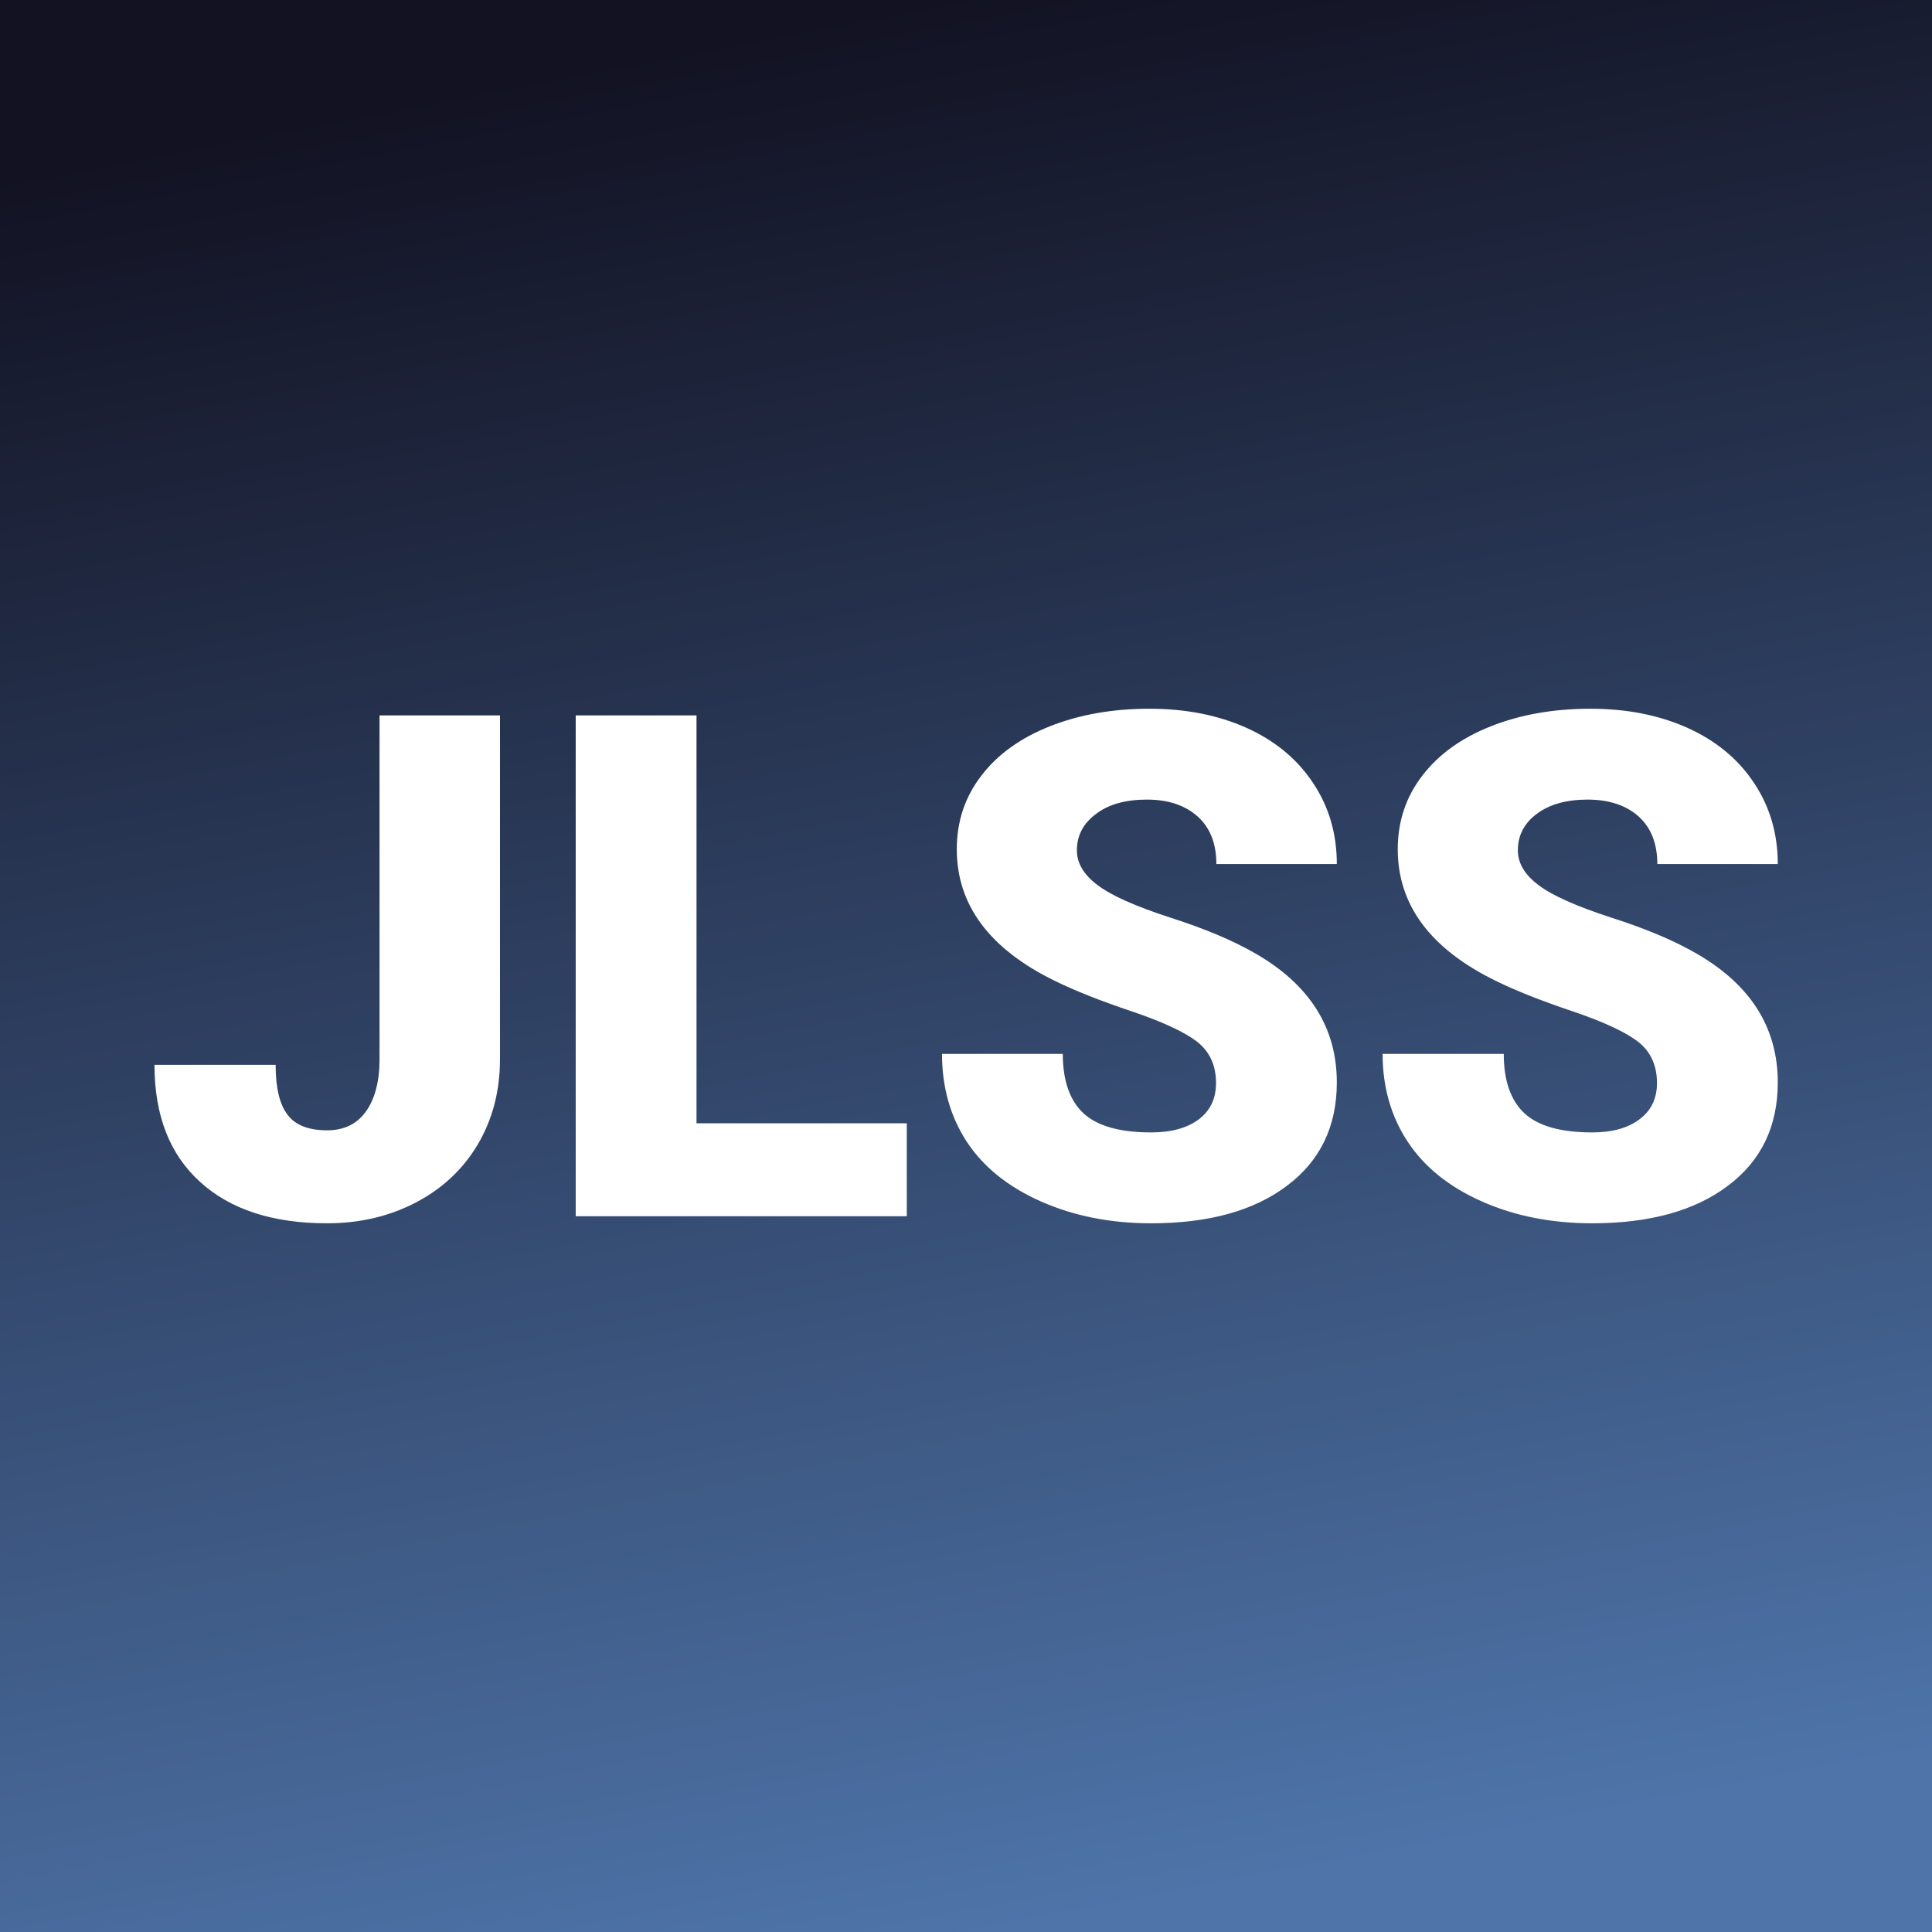
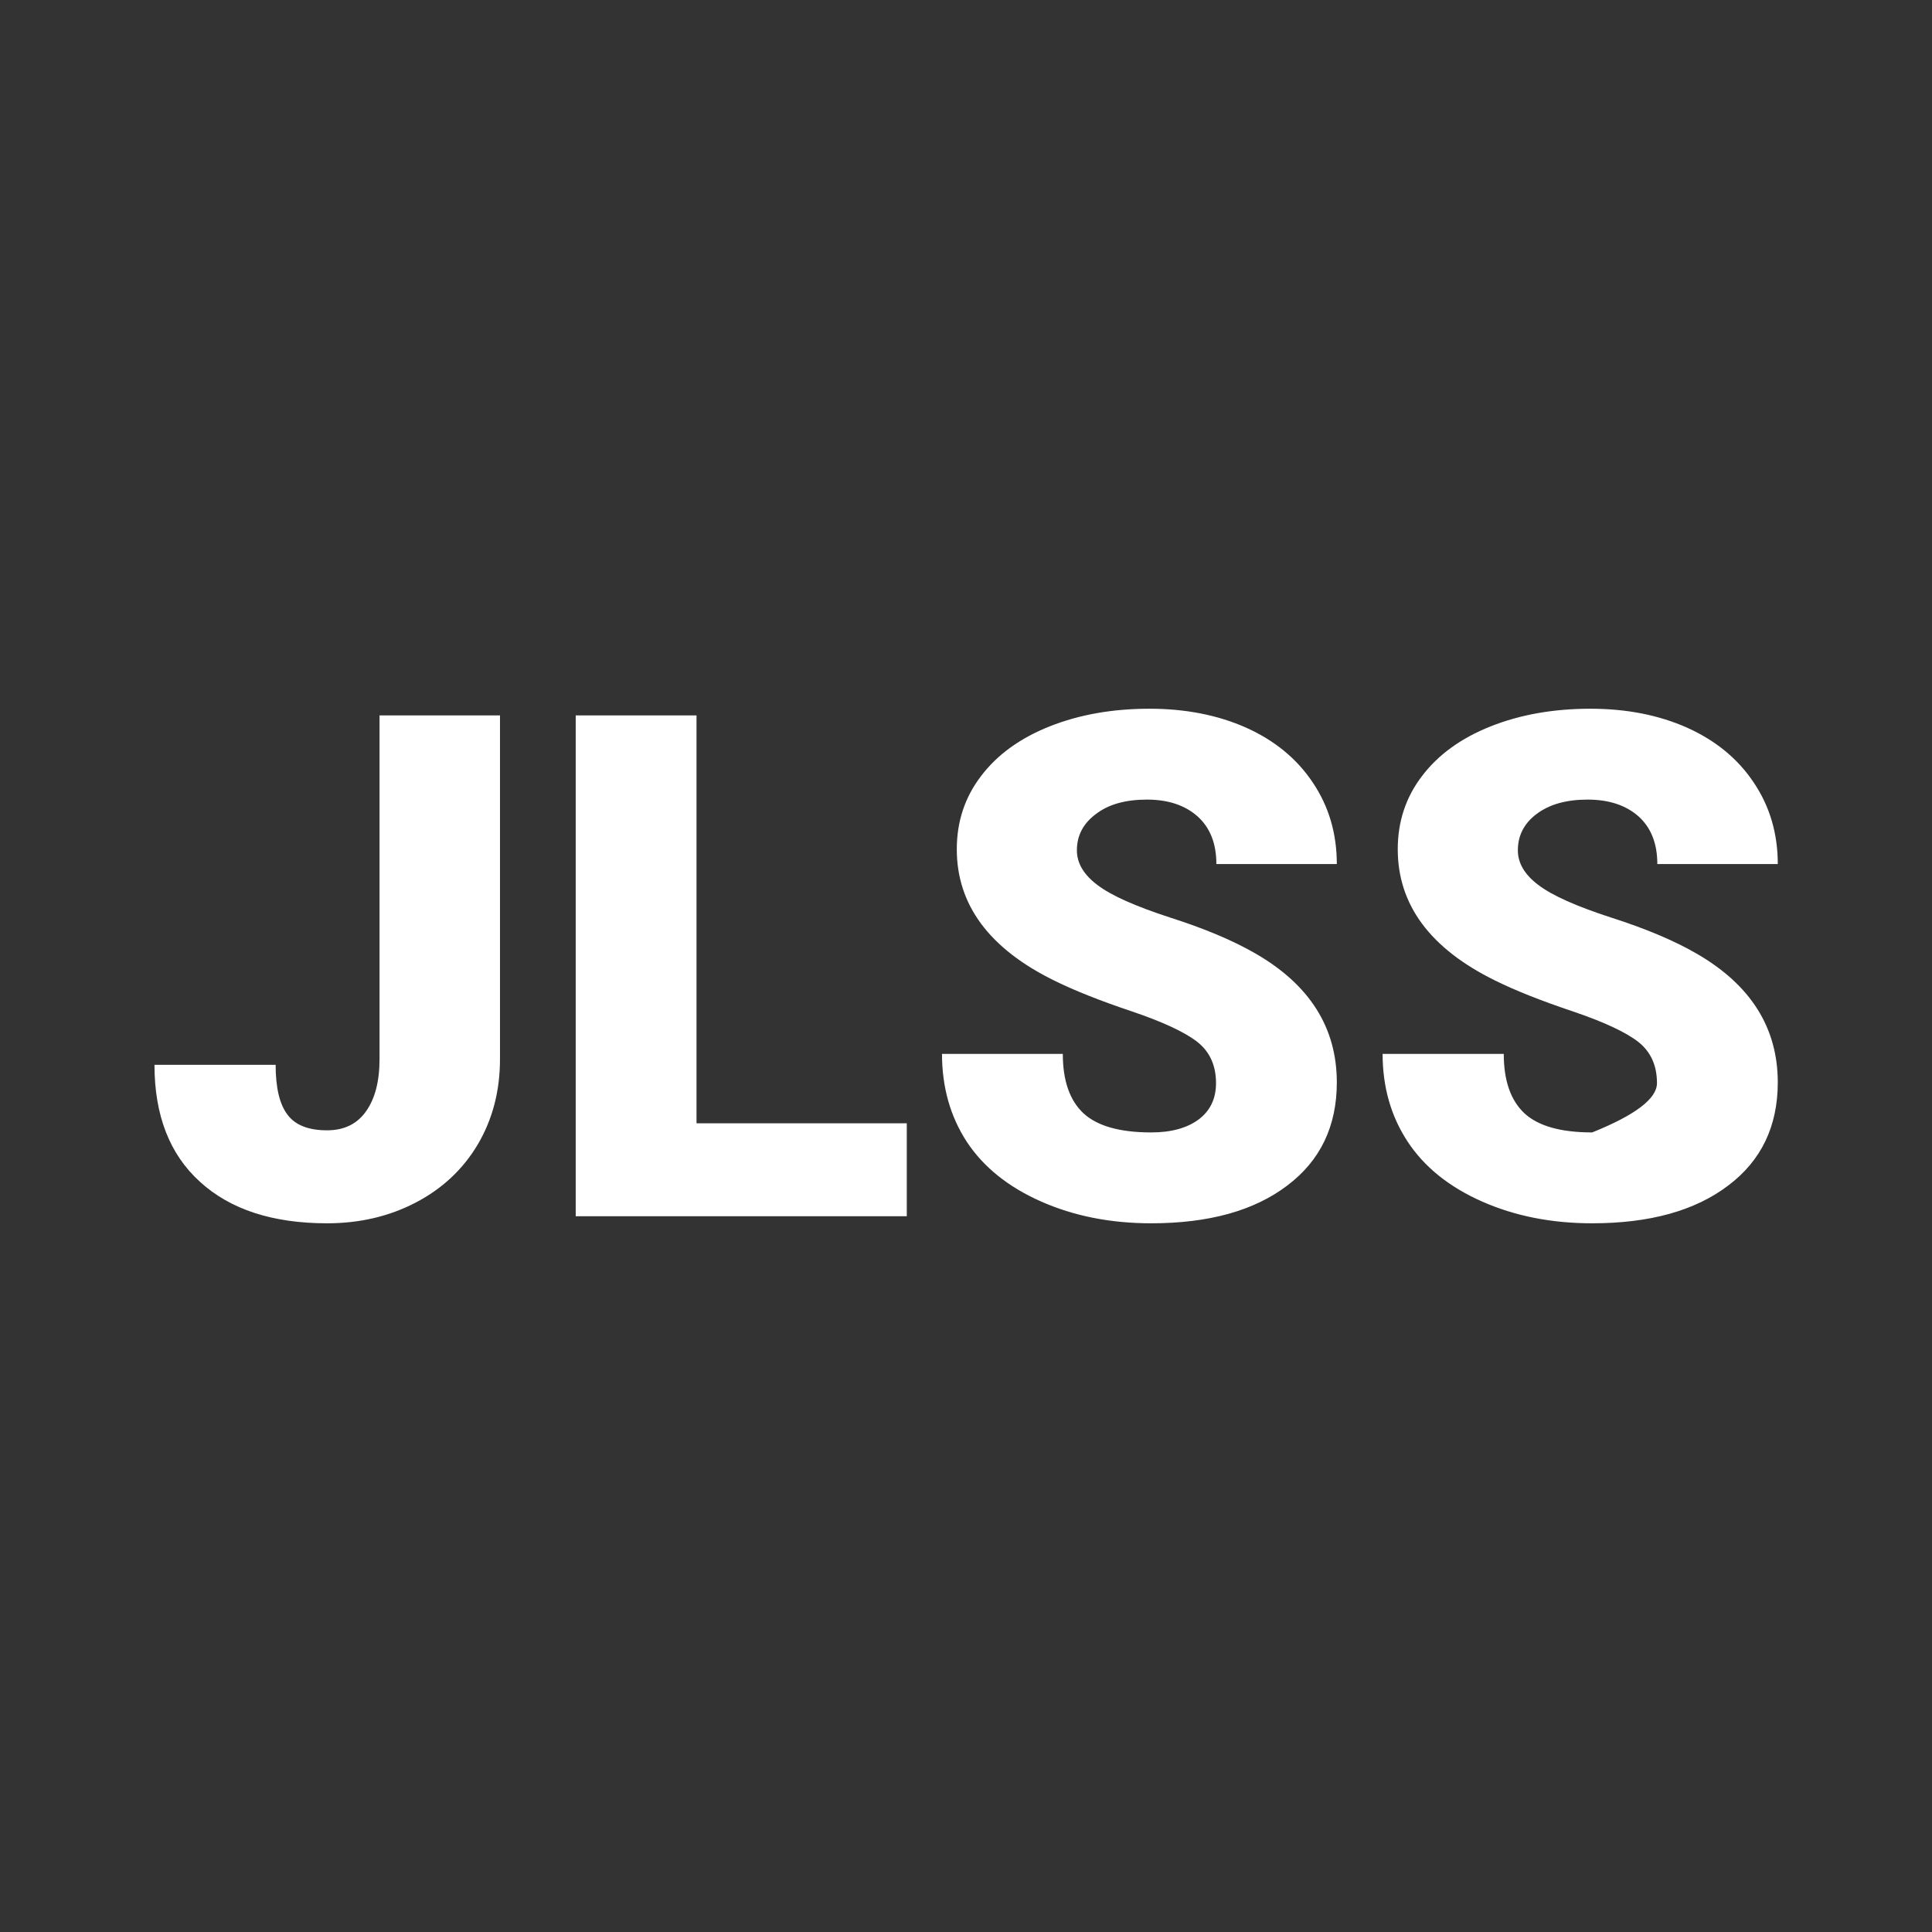
<svg xmlns="http://www.w3.org/2000/svg" version="1.1" viewBox="0 0 200 200">
  <rect x="0" y="0" width="200" height="200" fill="#333333" stroke="none" />
-   <rect width="200" height="200" fill="url('#gradient')" />
  <defs>
    <linearGradient id="gradient" gradientTransform="rotate(260 0.5 0.5)">
      <stop offset="0%" stop-color="#4e74a9" />
      <stop offset="100%" stop-color="#121222" />
    </linearGradient>
  </defs>
  <g>
    <g fill="#ffffff" transform="matrix(3.646,0,0,3.646,14.715,125.906)" stroke="#0a42b2" stroke-width="0">
-       <path d="M6.74-4.46L6.74-14.22L10.16-14.22L10.16-4.46Q10.16-3.11 9.53-2.04Q8.90-0.98 7.77-0.39Q6.64 0.20 5.25 0.20L5.25 0.20Q2.93 0.20 1.64-0.98Q0.35-2.15 0.35-4.30L0.35-4.30L3.79-4.30Q3.79-3.32 4.13-2.88Q4.46-2.44 5.25-2.44L5.25-2.44Q5.97-2.44 6.35-2.97Q6.74-3.51 6.74-4.46L6.74-4.46ZM15.74-14.22L15.74-2.64L21.71-2.64L21.71 0L12.31 0L12.31-14.22L15.74-14.22ZM30.49-3.78L30.49-3.78Q30.49-4.53 29.96-4.95Q29.42-5.37 28.09-5.82Q26.75-6.27 25.90-6.69L25.90-6.69Q23.13-8.05 23.13-10.42L23.13-10.42Q23.13-11.60 23.82-12.50Q24.51-13.41 25.77-13.91Q27.03-14.41 28.60-14.41L28.60-14.41Q30.14-14.41 31.35-13.87Q32.57-13.32 33.24-12.31Q33.92-11.30 33.92-10L33.92-10L30.50-10Q30.50-10.87 29.97-11.35Q29.43-11.83 28.53-11.83L28.53-11.83Q27.61-11.83 27.08-11.42Q26.54-11.02 26.54-10.39L26.54-10.39Q26.54-9.84 27.13-9.40Q27.71-8.96 29.19-8.48Q30.66-8.01 31.61-7.46L31.61-7.46Q33.92-6.13 33.92-3.80L33.92-3.80Q33.92-1.93 32.51-0.87Q31.10 0.20 28.65 0.20L28.65 0.20Q26.92 0.20 25.52-0.42Q24.12-1.04 23.41-2.12Q22.71-3.20 22.71-4.61L22.71-4.61L26.14-4.61Q26.14-3.47 26.73-2.92Q27.32-2.38 28.65-2.38L28.65-2.38Q29.50-2.38 30.00-2.75Q30.49-3.12 30.49-3.78ZM43.01-3.78L43.01-3.78Q43.01-4.53 42.48-4.95Q41.94-5.37 40.61-5.82Q39.27-6.27 38.42-6.69L38.42-6.69Q35.65-8.05 35.65-10.42L35.65-10.42Q35.65-11.60 36.34-12.50Q37.03-13.41 38.29-13.91Q39.55-14.41 41.12-14.41L41.12-14.41Q42.66-14.41 43.87-13.87Q45.09-13.32 45.76-12.31Q46.44-11.30 46.44-10L46.44-10L43.02-10Q43.02-10.87 42.49-11.35Q41.95-11.83 41.04-11.83L41.04-11.83Q40.13-11.83 39.59-11.42Q39.06-11.02 39.06-10.39L39.06-10.39Q39.06-9.84 39.65-9.40Q40.23-8.96 41.71-8.48Q43.18-8.01 44.13-7.46L44.13-7.46Q46.44-6.13 46.44-3.80L46.44-3.80Q46.44-1.93 45.03-0.87Q43.62 0.20 41.17 0.20L41.17 0.20Q39.44 0.20 38.04-0.42Q36.64-1.04 35.93-2.12Q35.22-3.20 35.22-4.61L35.22-4.61L38.66-4.61Q38.66-3.47 39.25-2.92Q39.84-2.38 41.17-2.38L41.17-2.38Q42.02-2.38 42.51-2.75Q43.01-3.12 43.01-3.78Z" />
+       <path d="M6.74-4.46L6.74-14.22L10.16-14.22L10.16-4.46Q10.16-3.11 9.53-2.04Q8.90-0.98 7.77-0.39Q6.64 0.20 5.25 0.20L5.25 0.20Q2.93 0.20 1.64-0.98Q0.35-2.15 0.35-4.30L0.35-4.30L3.79-4.30Q3.79-3.32 4.13-2.88Q4.46-2.44 5.25-2.44L5.25-2.44Q5.97-2.44 6.35-2.97Q6.74-3.51 6.74-4.46L6.74-4.46ZM15.74-14.22L15.74-2.64L21.71-2.64L21.71 0L12.31 0L12.31-14.22L15.74-14.22ZM30.49-3.78L30.49-3.78Q30.49-4.53 29.96-4.95Q29.42-5.37 28.09-5.82Q26.75-6.27 25.90-6.69L25.90-6.69Q23.13-8.05 23.13-10.42L23.13-10.42Q23.13-11.60 23.82-12.50Q24.51-13.41 25.77-13.91Q27.03-14.41 28.60-14.41L28.60-14.41Q30.14-14.41 31.35-13.87Q32.57-13.32 33.24-12.31Q33.92-11.30 33.92-10L33.92-10L30.50-10Q30.50-10.87 29.97-11.35Q29.43-11.83 28.53-11.83L28.53-11.83Q27.61-11.83 27.08-11.42Q26.54-11.02 26.54-10.39L26.54-10.39Q26.54-9.84 27.13-9.40Q27.71-8.96 29.19-8.48Q30.66-8.01 31.61-7.46L31.61-7.46Q33.92-6.13 33.92-3.80L33.92-3.80Q33.92-1.93 32.51-0.87Q31.10 0.20 28.65 0.20L28.65 0.20Q26.92 0.20 25.52-0.42Q24.12-1.04 23.41-2.12Q22.71-3.20 22.71-4.61L22.71-4.61L26.14-4.61Q26.14-3.47 26.73-2.92Q27.32-2.38 28.65-2.38L28.65-2.38Q29.50-2.38 30.00-2.75Q30.49-3.12 30.49-3.78ZM43.01-3.78L43.01-3.78Q43.01-4.53 42.48-4.95Q41.94-5.37 40.61-5.82Q39.27-6.27 38.42-6.69L38.42-6.69Q35.65-8.05 35.65-10.42L35.65-10.42Q35.65-11.60 36.34-12.50Q37.03-13.41 38.29-13.91Q39.55-14.41 41.12-14.41L41.12-14.41Q42.66-14.41 43.87-13.87Q45.09-13.32 45.76-12.31Q46.44-11.30 46.44-10L46.44-10L43.02-10Q43.02-10.87 42.49-11.35Q41.95-11.83 41.04-11.83L41.04-11.83Q40.13-11.83 39.59-11.42Q39.06-11.02 39.06-10.39L39.06-10.39Q39.06-9.84 39.65-9.40Q40.23-8.96 41.71-8.48Q43.18-8.01 44.13-7.46L44.13-7.46Q46.44-6.13 46.44-3.80L46.44-3.80Q46.44-1.93 45.03-0.87Q43.62 0.20 41.17 0.20L41.17 0.20Q39.44 0.20 38.04-0.42Q36.64-1.04 35.93-2.12Q35.22-3.20 35.22-4.61L35.22-4.61L38.66-4.61Q38.66-3.47 39.25-2.92Q39.84-2.38 41.17-2.38L41.17-2.38Q43.01-3.12 43.01-3.78Z" />
    </g>
  </g>
</svg>